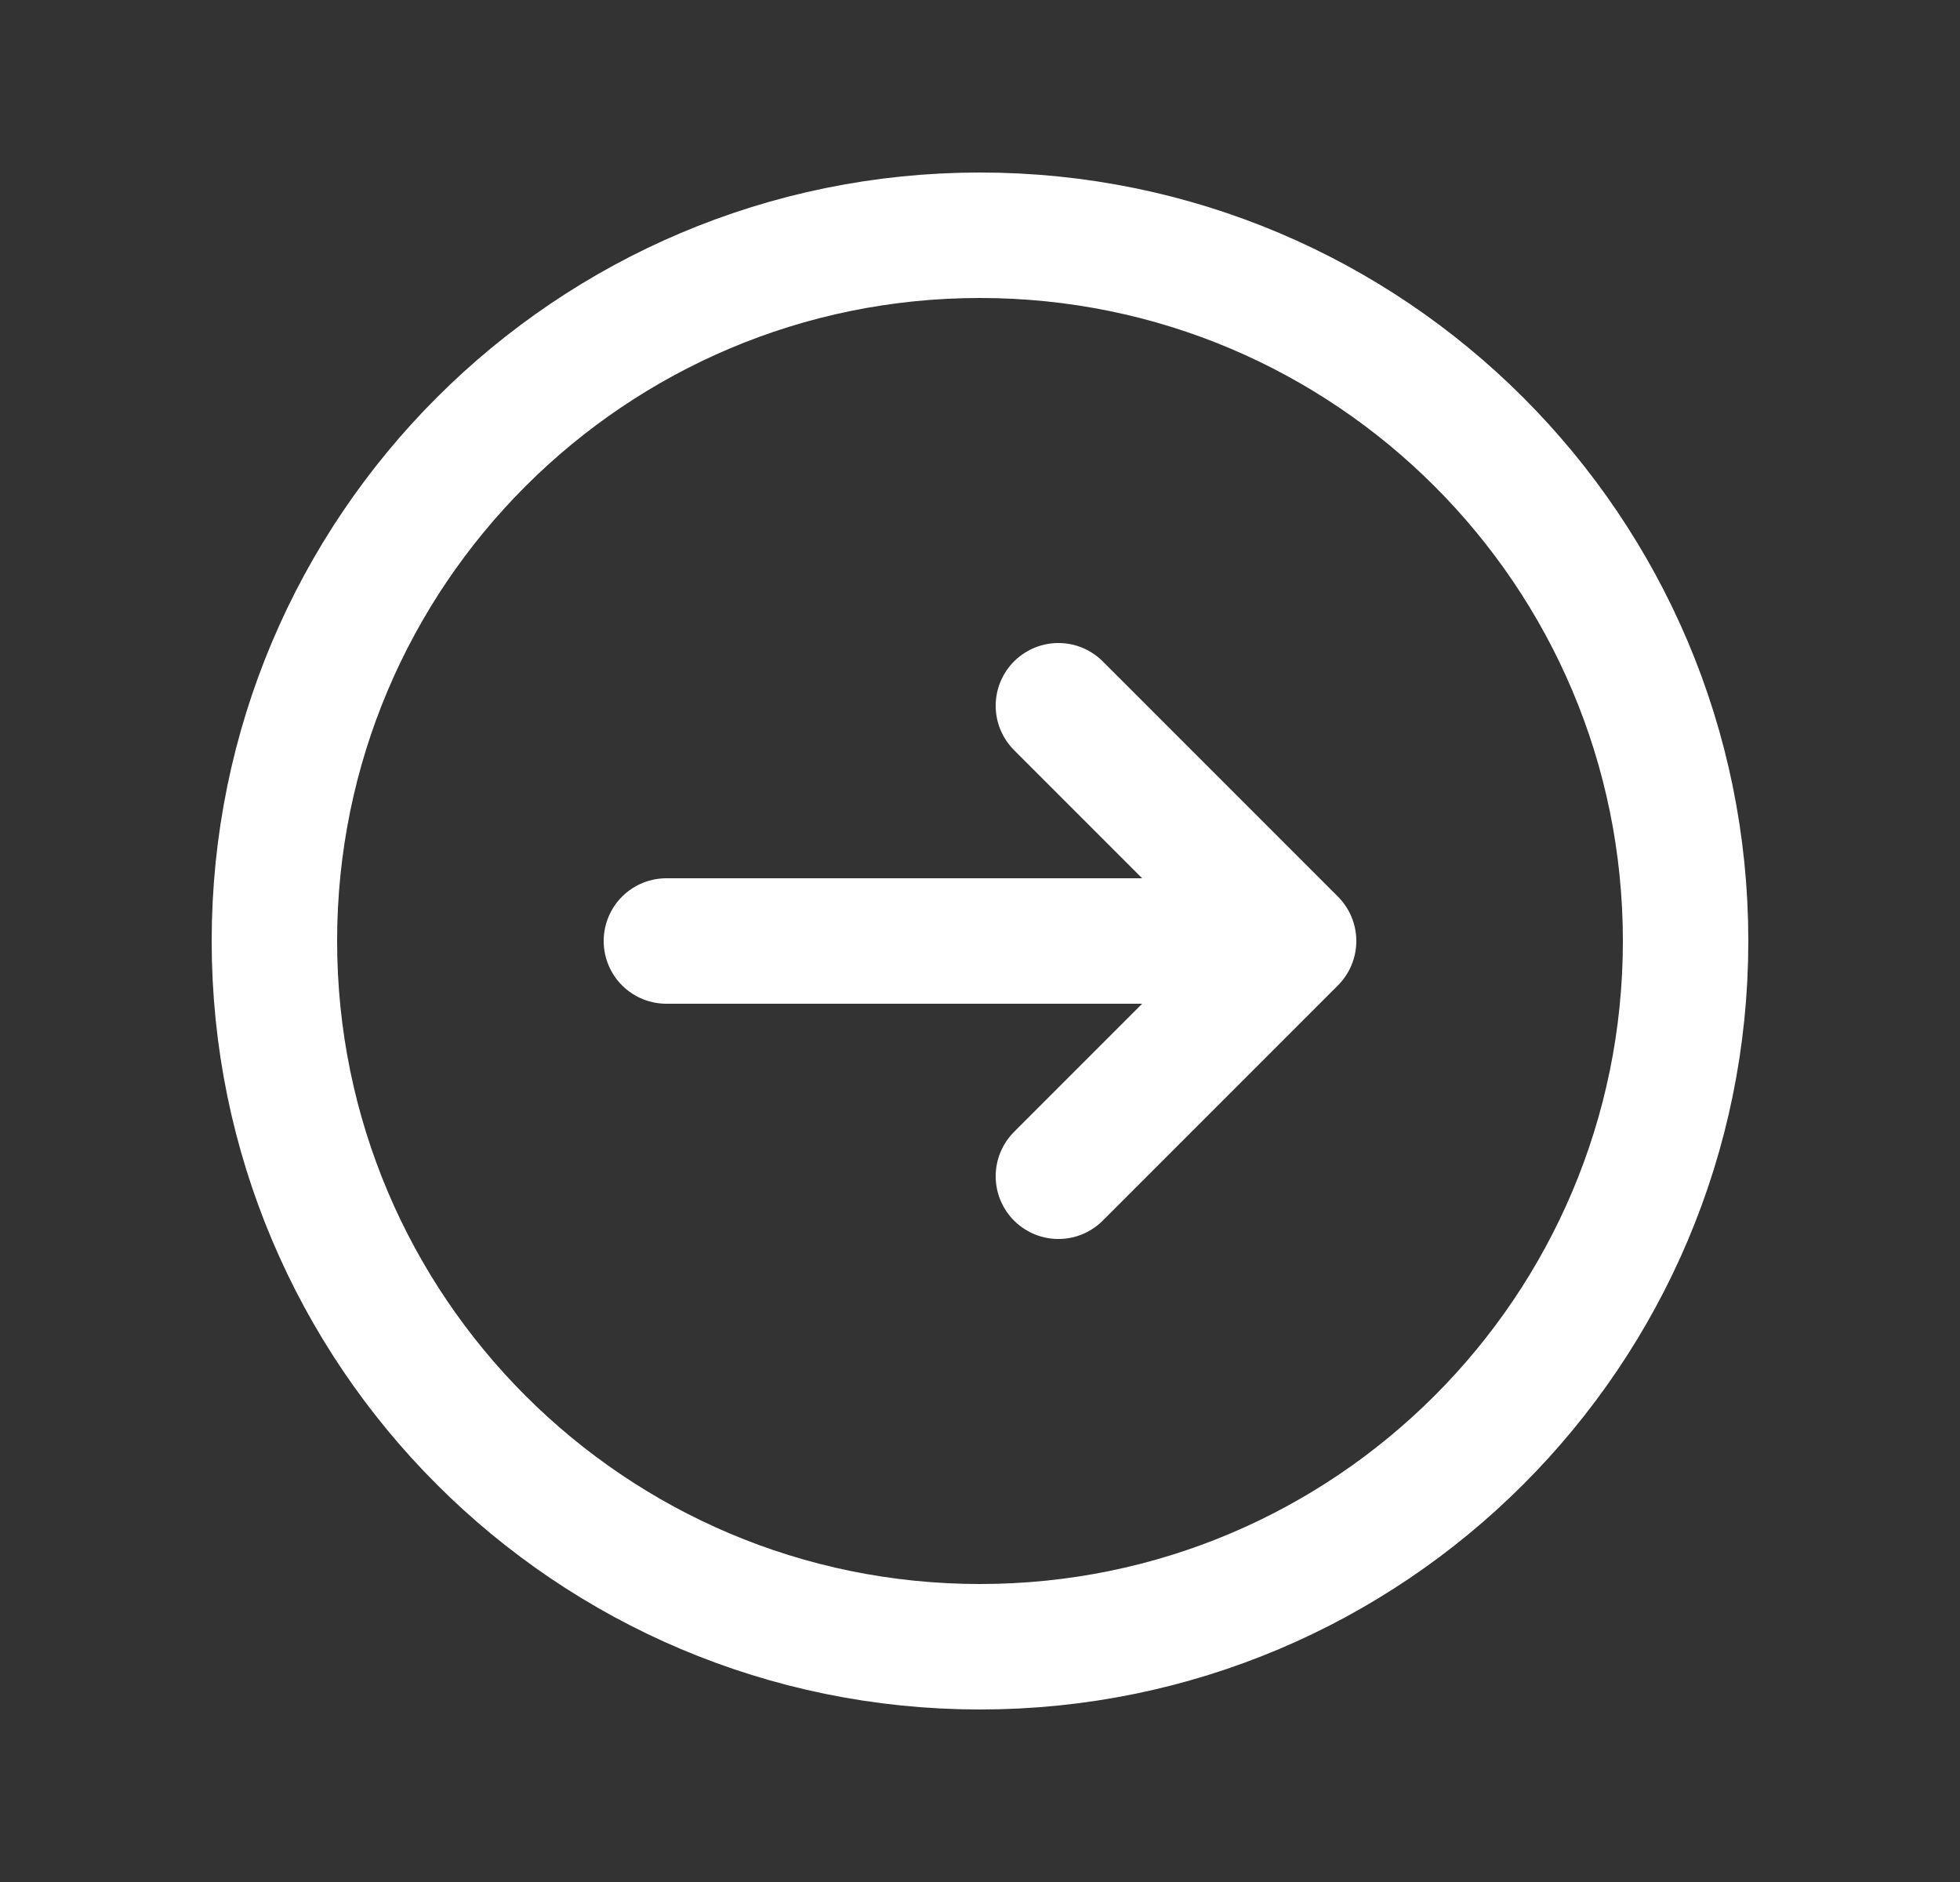
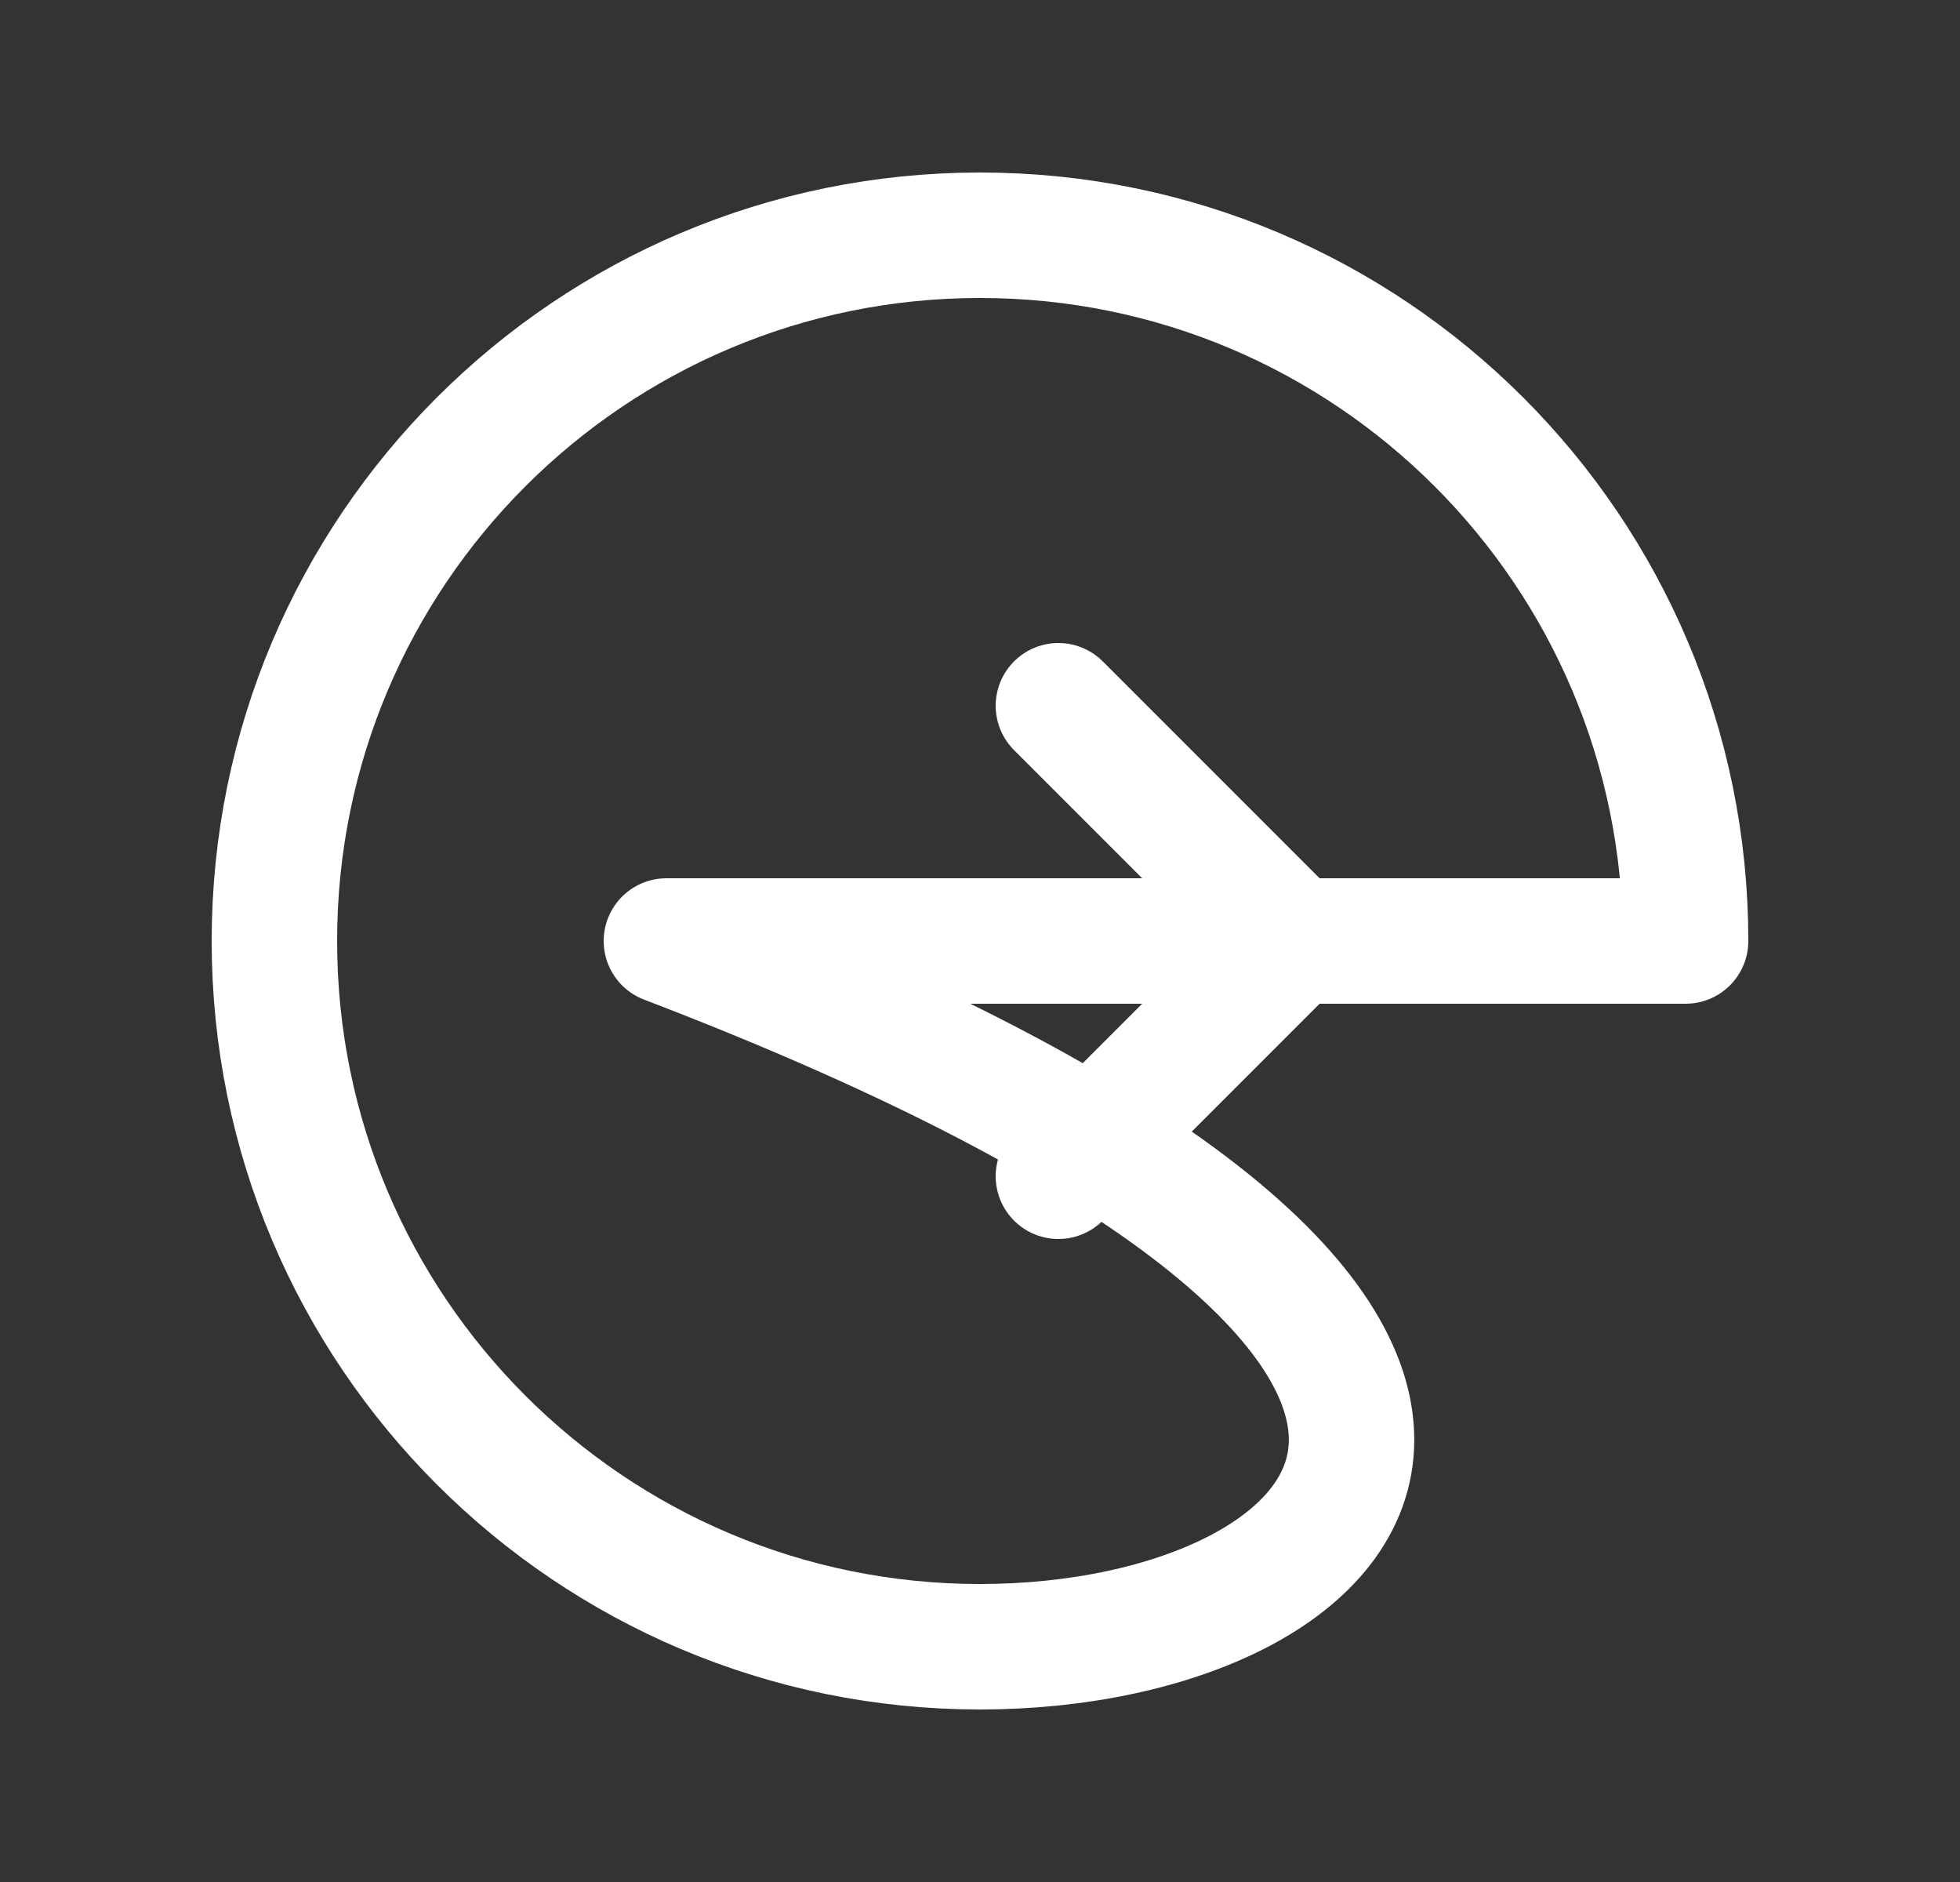
<svg xmlns="http://www.w3.org/2000/svg" width="25" height="24" viewBox="0 0 25 24" fill="none">
  <rect x="0" y="0" width="25" height="24" fill="#333333" stroke="none" />
-   <path d="M13.5 9L16.5 12M16.5 12L13.5 15M16.5 12L8.5 12M21.5 12C21.5 16.971 17.471 21 12.5 21C7.53 21 3.5 16.971 3.5 12C3.5 7.029 7.53 3 12.5 3C17.471 3 21.5 7.029 21.5 12Z" stroke="white" stroke-width="1.6" stroke-linecap="round" stroke-linejoin="round" />
+   <path d="M13.5 9L16.5 12M16.5 12L13.5 15M16.5 12L8.5 12C21.5 16.971 17.471 21 12.5 21C7.53 21 3.5 16.971 3.5 12C3.5 7.029 7.53 3 12.5 3C17.471 3 21.5 7.029 21.5 12Z" stroke="white" stroke-width="1.6" stroke-linecap="round" stroke-linejoin="round" />
</svg>